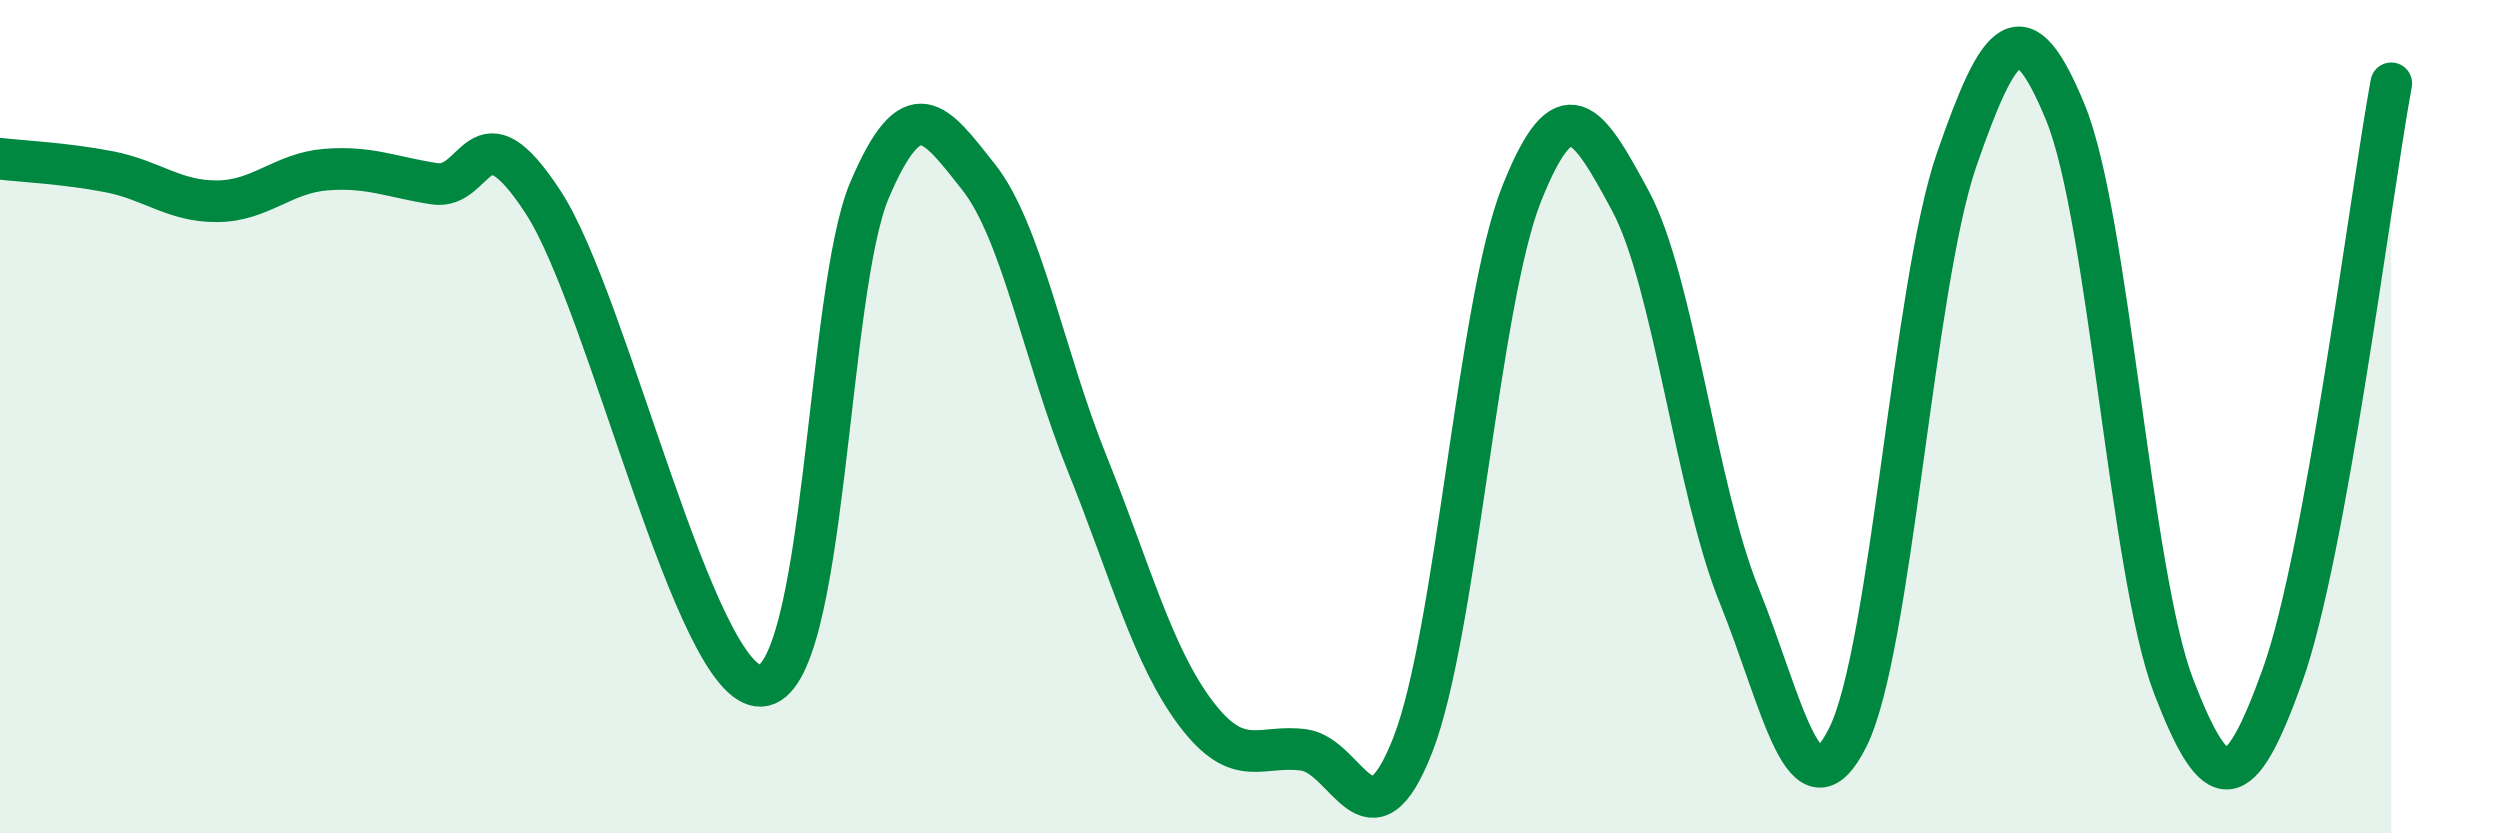
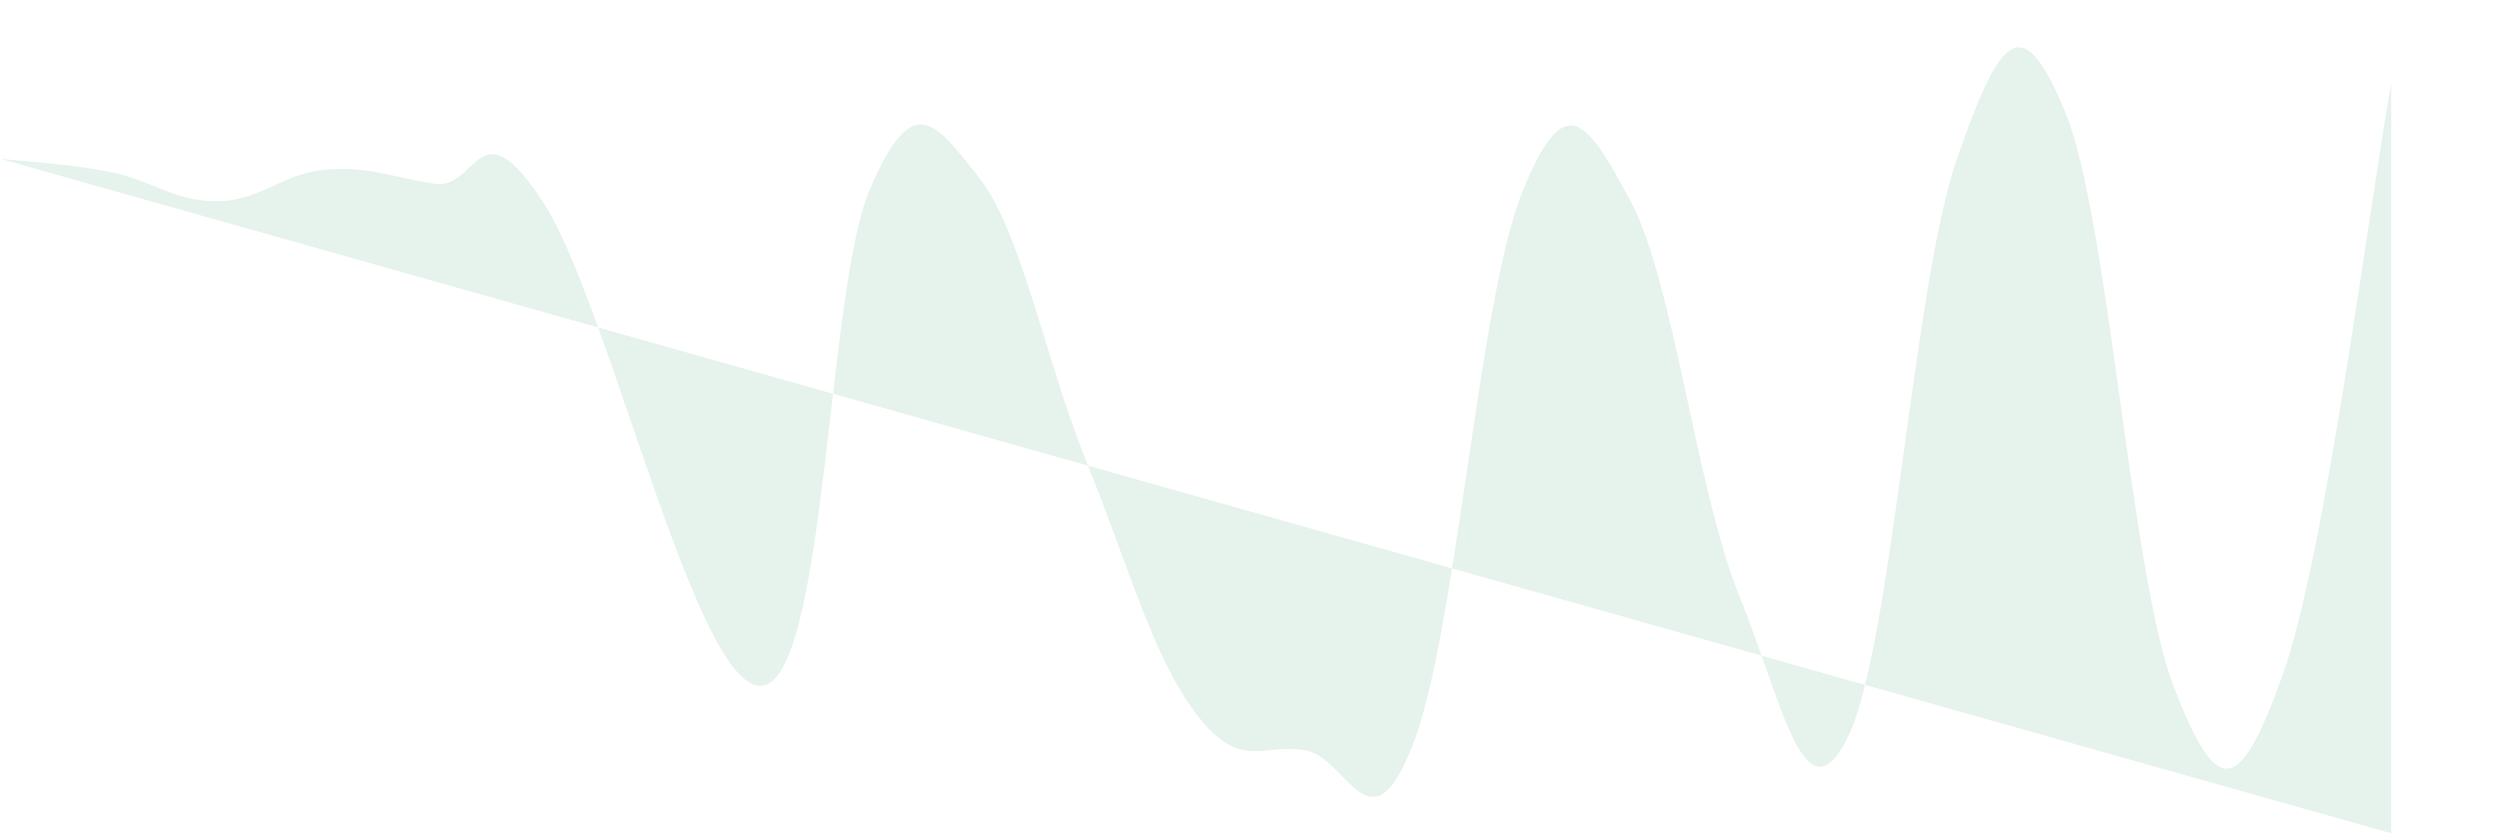
<svg xmlns="http://www.w3.org/2000/svg" width="60" height="20" viewBox="0 0 60 20">
-   <path d="M 0,3.81 C 0.52,3.87 1.57,3.92 2.61,4.12 C 3.65,4.32 4.18,4.84 5.22,4.83 C 6.26,4.82 6.79,4.15 7.83,4.07 C 8.87,3.99 9.39,4.25 10.43,4.41 C 11.47,4.57 11.47,2.45 13.04,4.86 C 14.61,7.27 16.69,16.52 18.26,16.46 C 19.83,16.4 19.83,7 20.87,4.56 C 21.91,2.12 22.44,2.93 23.48,4.24 C 24.52,5.55 25.05,8.54 26.09,11.12 C 27.13,13.7 27.66,15.74 28.7,17.12 C 29.74,18.5 30.26,17.85 31.3,18 C 32.34,18.15 32.87,20.54 33.91,17.87 C 34.95,15.2 35.48,7.26 36.52,4.65 C 37.56,2.04 38.09,2.89 39.13,4.82 C 40.17,6.75 40.7,11.72 41.74,14.29 C 42.78,16.86 43.31,19.78 44.35,17.69 C 45.39,15.6 45.92,6.83 46.96,3.83 C 48,0.83 48.53,0.17 49.57,2.7 C 50.61,5.23 51.13,13.78 52.17,16.48 C 53.21,19.18 53.74,19.11 54.78,16.21 C 55.82,13.31 56.87,4.84 57.39,2L57.39 20L0 20Z" fill="#008740" opacity="0.1" stroke-linecap="round" stroke-linejoin="round" />
-   <path d="M 0,3.81 C 0.52,3.87 1.57,3.92 2.61,4.12 C 3.65,4.32 4.18,4.84 5.22,4.83 C 6.26,4.82 6.79,4.15 7.83,4.07 C 8.87,3.99 9.39,4.25 10.43,4.41 C 11.47,4.57 11.47,2.45 13.04,4.86 C 14.61,7.27 16.69,16.52 18.26,16.46 C 19.83,16.4 19.83,7 20.87,4.56 C 21.91,2.12 22.44,2.93 23.48,4.24 C 24.52,5.55 25.05,8.54 26.09,11.12 C 27.13,13.7 27.66,15.74 28.7,17.12 C 29.74,18.5 30.26,17.85 31.3,18 C 32.34,18.15 32.87,20.54 33.91,17.87 C 34.95,15.2 35.48,7.26 36.52,4.65 C 37.56,2.04 38.09,2.89 39.13,4.82 C 40.17,6.75 40.7,11.72 41.74,14.29 C 42.78,16.86 43.31,19.78 44.35,17.69 C 45.39,15.6 45.92,6.83 46.96,3.83 C 48,0.83 48.53,0.17 49.57,2.7 C 50.61,5.23 51.13,13.78 52.17,16.48 C 53.21,19.18 53.74,19.11 54.78,16.21 C 55.82,13.31 56.87,4.84 57.39,2" stroke="#008740" stroke-width="1" fill="none" stroke-linecap="round" stroke-linejoin="round" />
+   <path d="M 0,3.81 C 0.52,3.87 1.57,3.92 2.61,4.12 C 3.65,4.32 4.18,4.84 5.22,4.83 C 6.26,4.82 6.79,4.15 7.83,4.07 C 8.87,3.99 9.39,4.25 10.43,4.41 C 11.47,4.57 11.47,2.45 13.04,4.86 C 14.61,7.27 16.69,16.52 18.26,16.46 C 19.83,16.4 19.83,7 20.87,4.56 C 21.91,2.12 22.44,2.93 23.48,4.24 C 24.52,5.55 25.05,8.54 26.09,11.12 C 27.13,13.7 27.66,15.74 28.7,17.12 C 29.74,18.5 30.26,17.85 31.3,18 C 32.34,18.15 32.87,20.54 33.91,17.87 C 34.95,15.2 35.48,7.26 36.52,4.65 C 37.56,2.04 38.09,2.89 39.13,4.82 C 40.17,6.75 40.7,11.72 41.74,14.29 C 42.78,16.86 43.31,19.78 44.35,17.69 C 45.39,15.6 45.92,6.83 46.96,3.83 C 48,0.83 48.53,0.17 49.57,2.7 C 50.61,5.23 51.13,13.78 52.17,16.48 C 53.21,19.18 53.74,19.11 54.78,16.21 C 55.82,13.31 56.87,4.84 57.39,2L57.39 20Z" fill="#008740" opacity="0.1" stroke-linecap="round" stroke-linejoin="round" />
</svg>